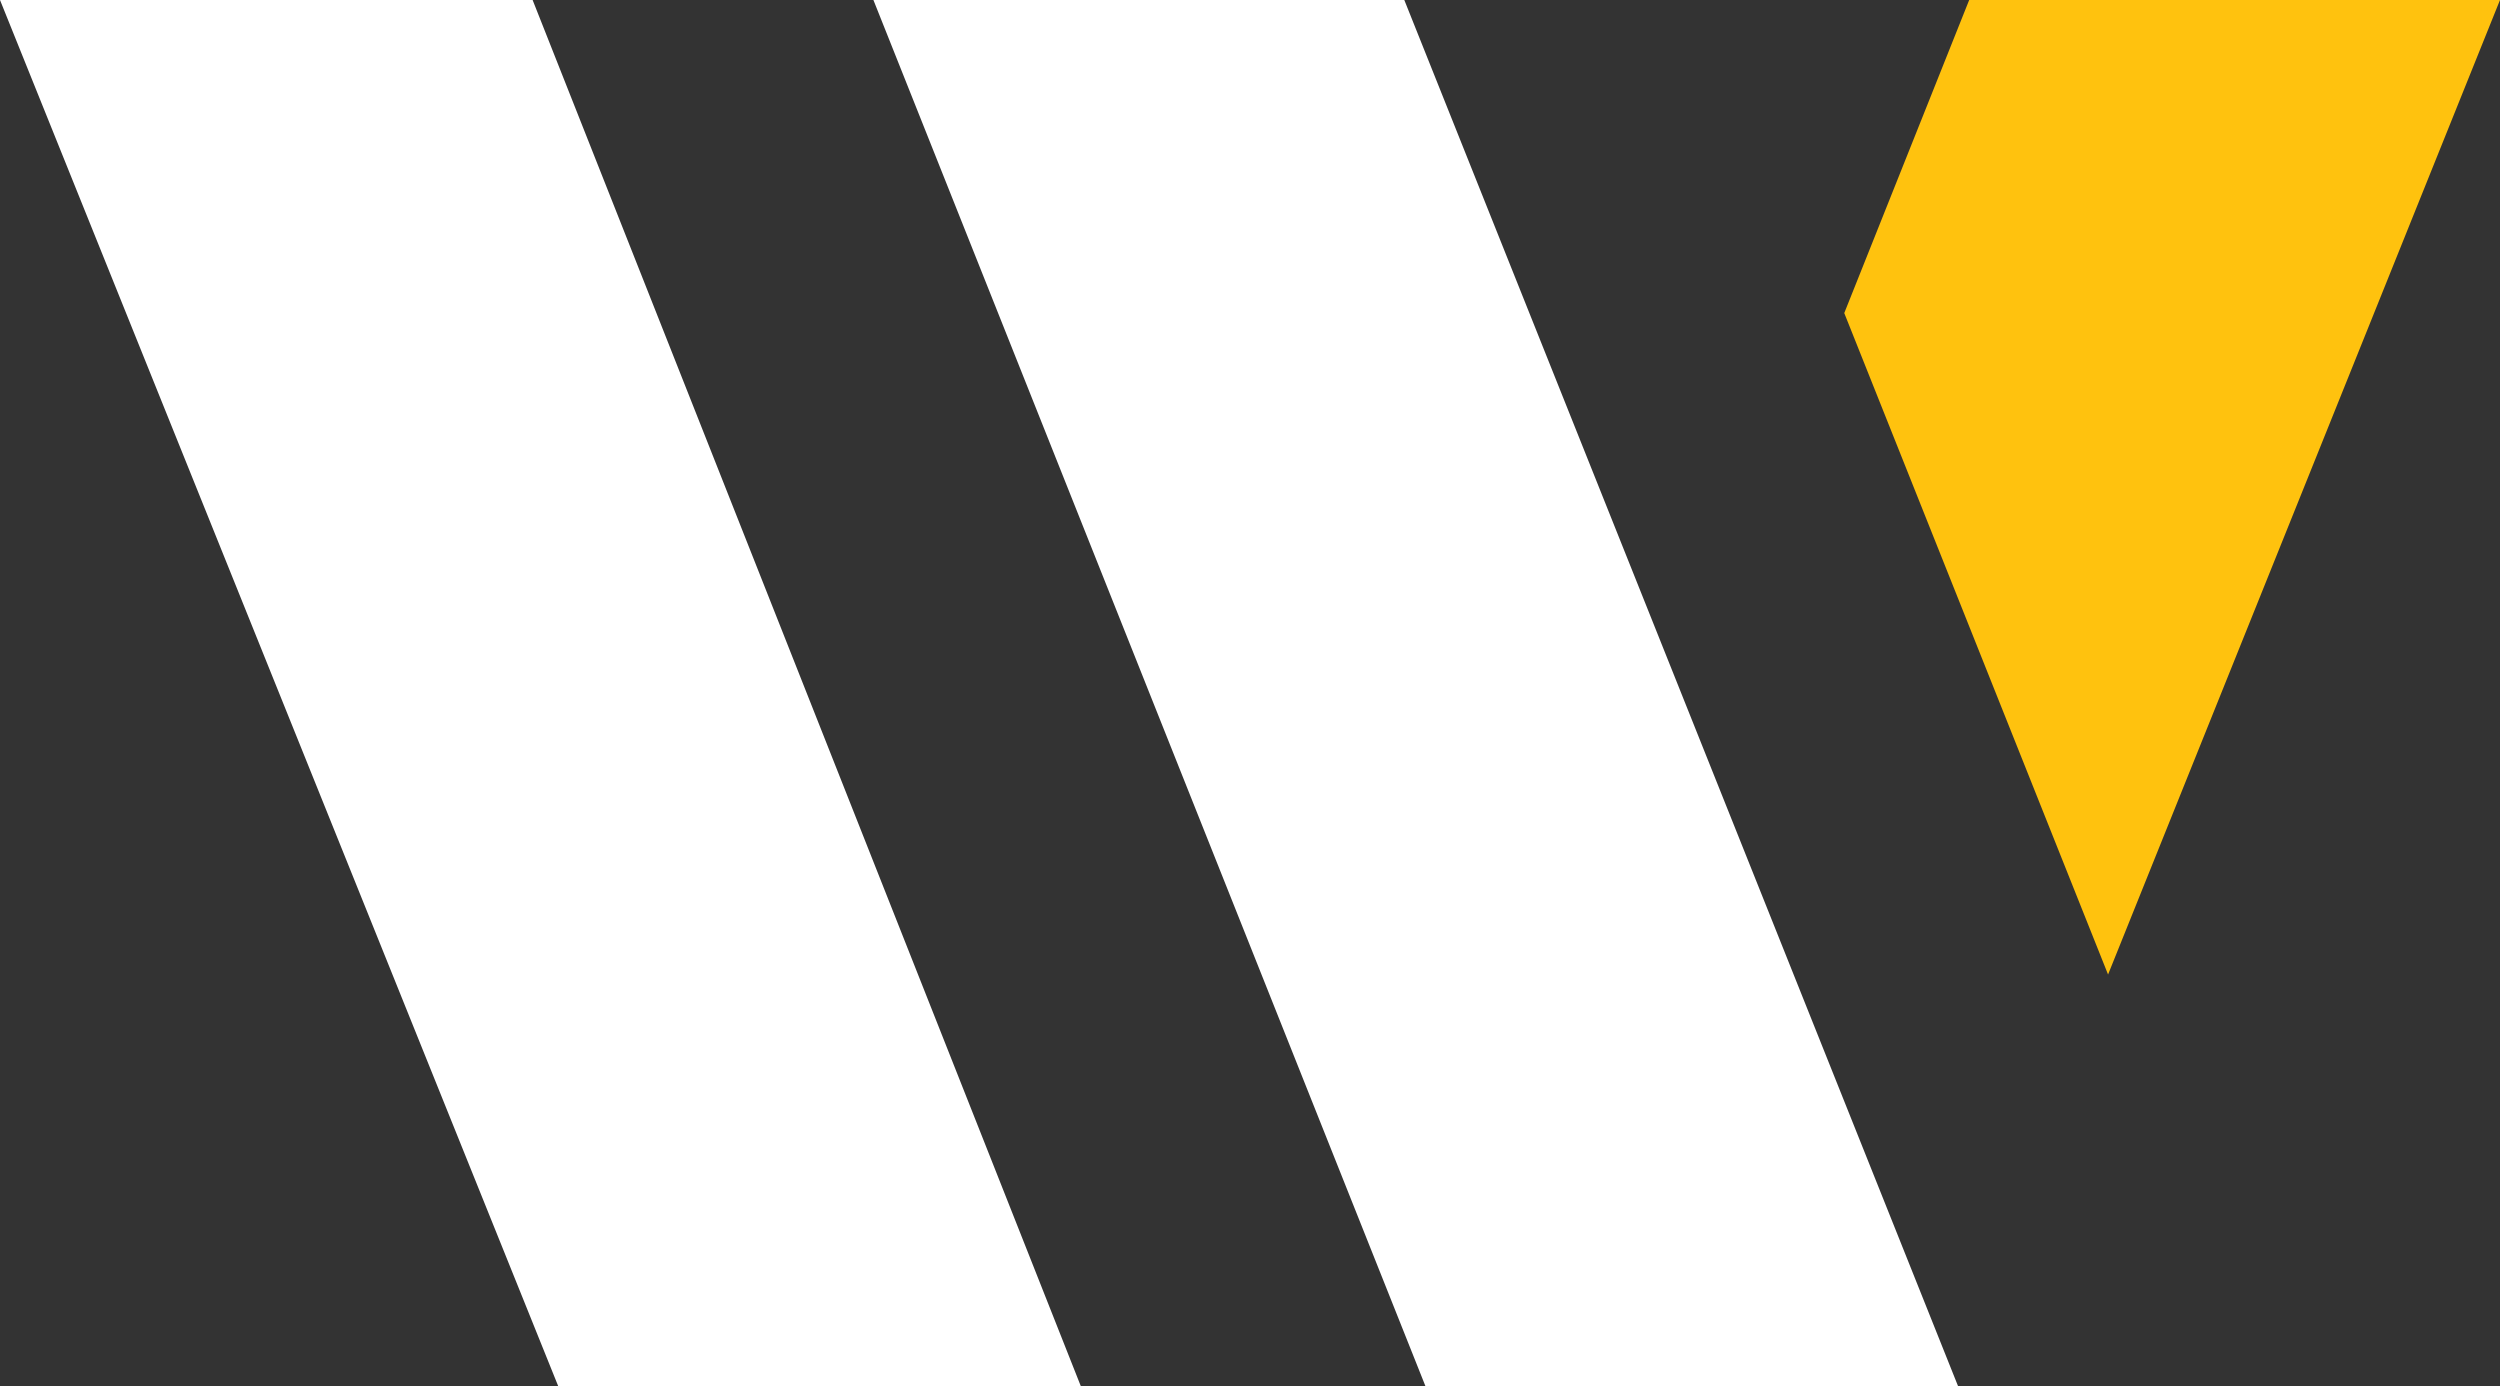
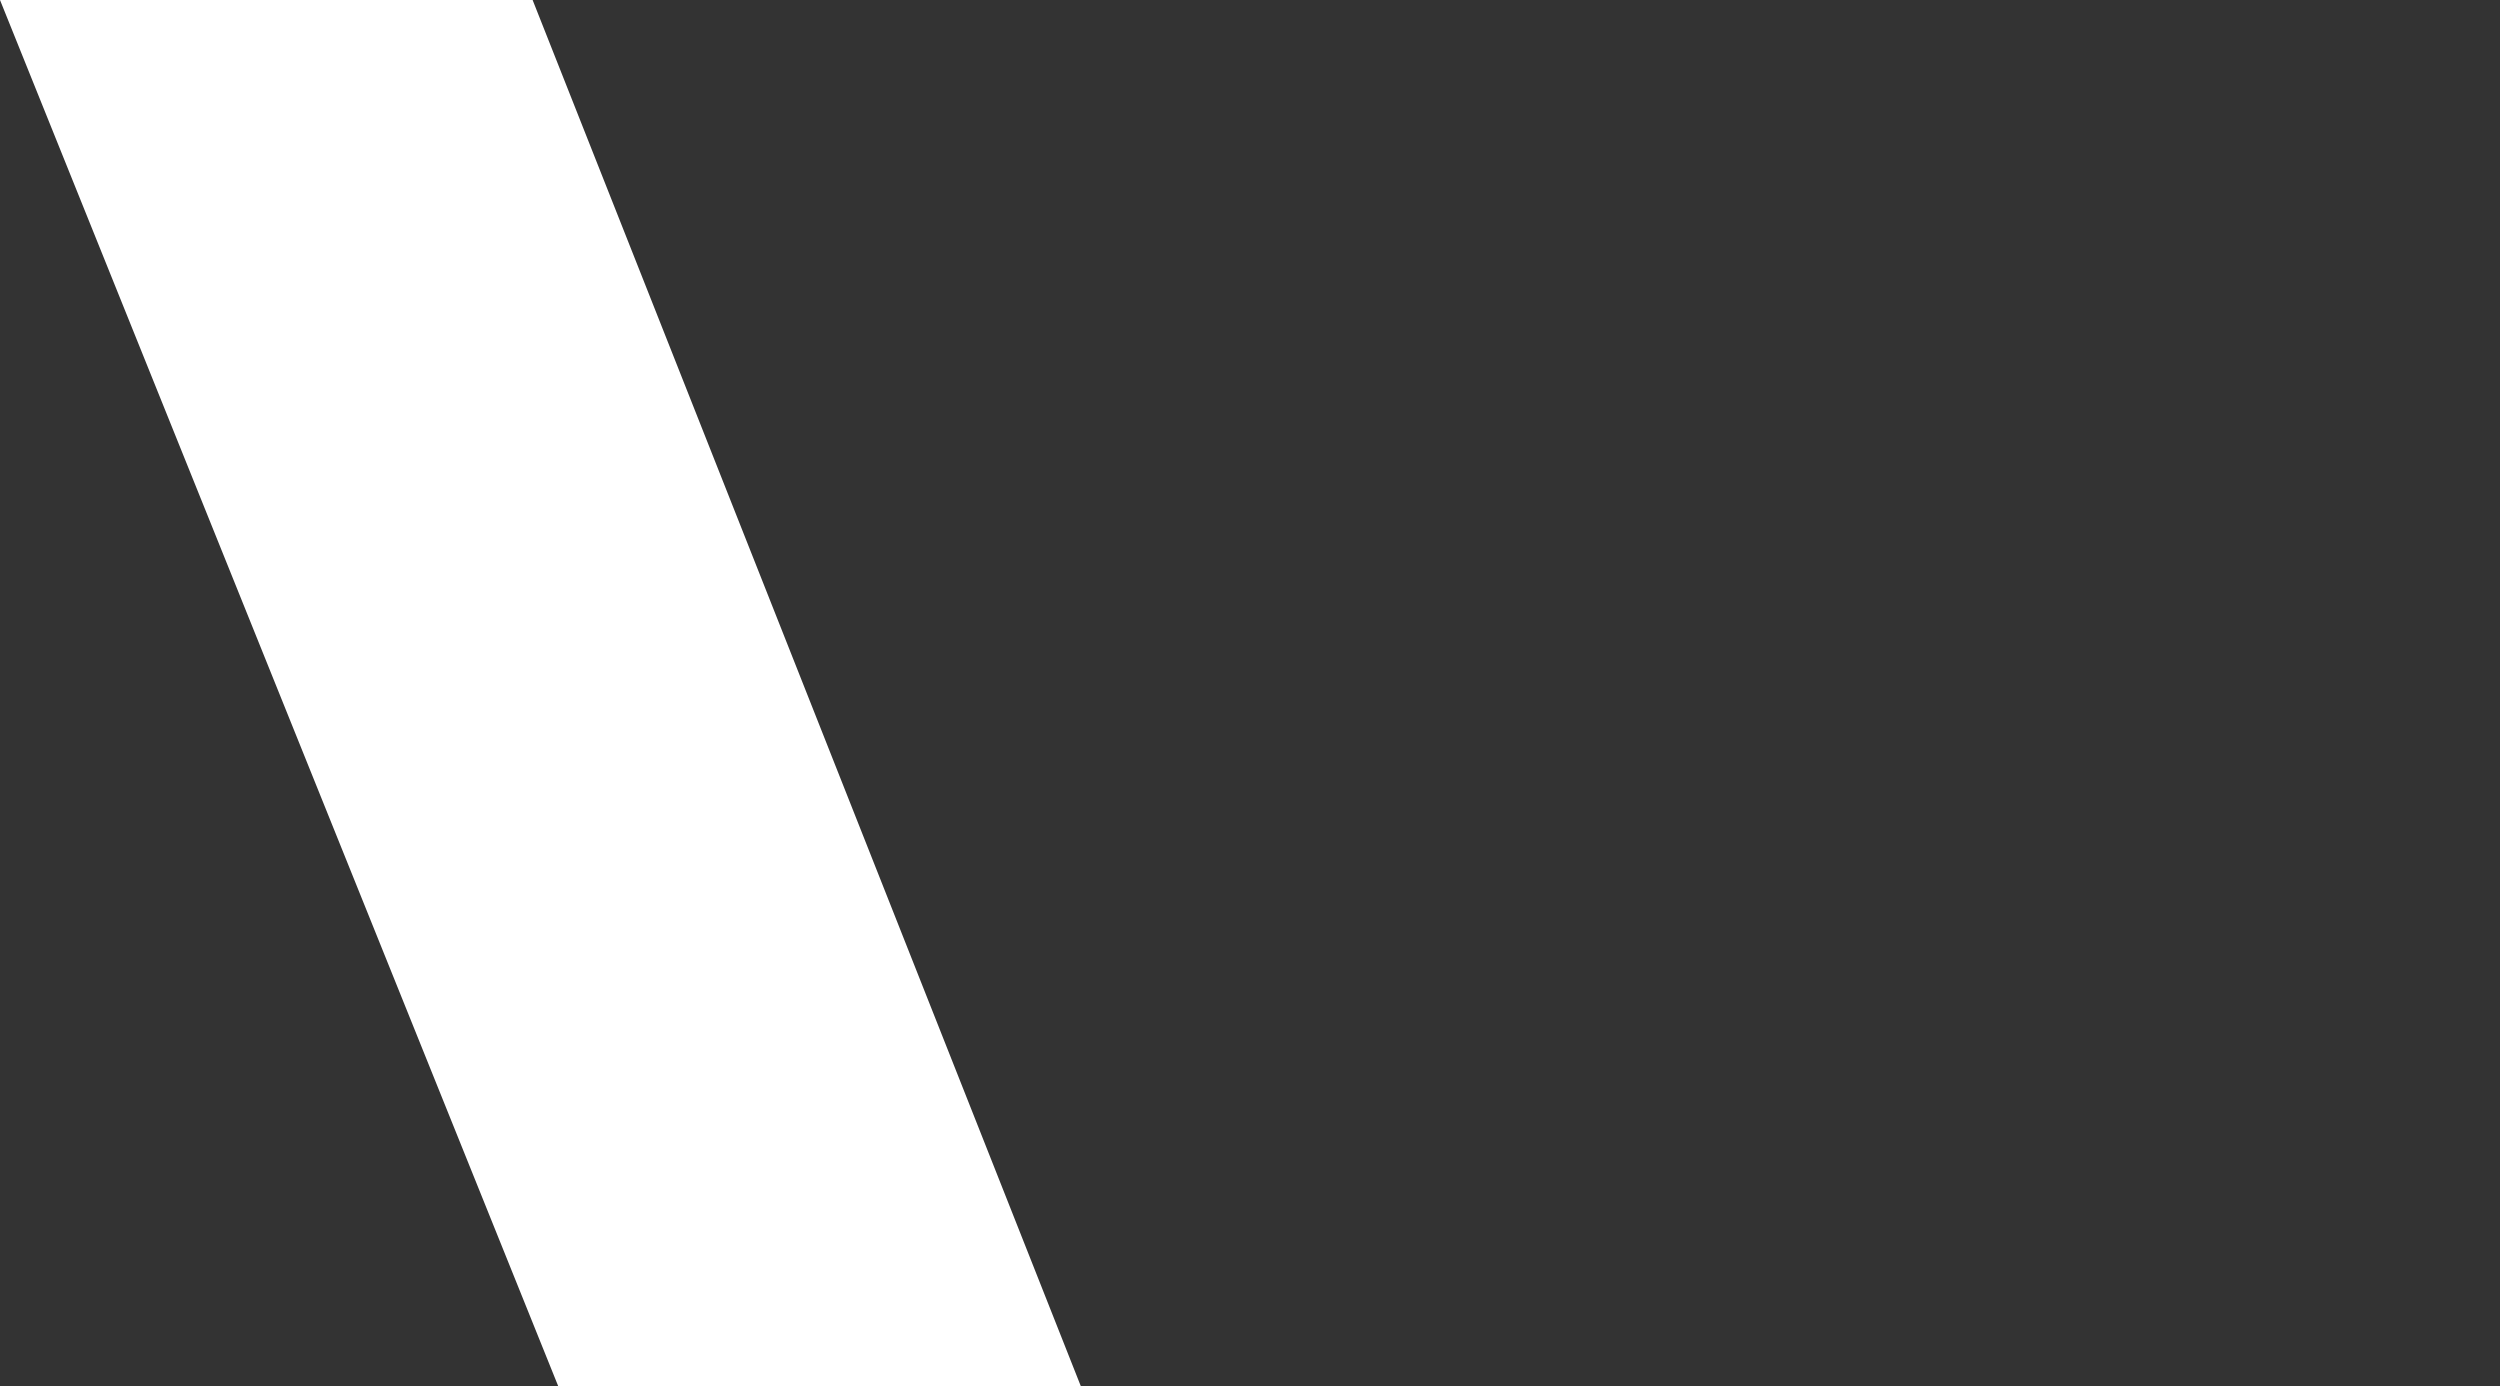
<svg xmlns="http://www.w3.org/2000/svg" id="Layer_2" data-name="Layer 2" viewBox="0 0 319.18 177">
  <rect x="0" y="0" width="319.18" height="177" fill="#333333" stroke="none" />
  <defs>
    <style>
      .cls-1 {
        fill: #ffc20e;
      }

      .cls-1, .cls-2 {
        stroke-width: 0px;
      }

      .cls-2 {
        fill: #fff;
      }
    </style>
  </defs>
  <g id="Layer_1-2" data-name="Layer 1">
    <polygon class="cls-2" points="138 177 68 0 0 0 71.28 177 138 177" />
-     <polygon class="cls-2" points="250 177 182 177 111.51 0 179.29 0 250 177" />
-     <polygon class="cls-1" points="235.46 39.97 269.14 124.42 319.18 0 251.41 0 235.46 39.97" />
  </g>
</svg>